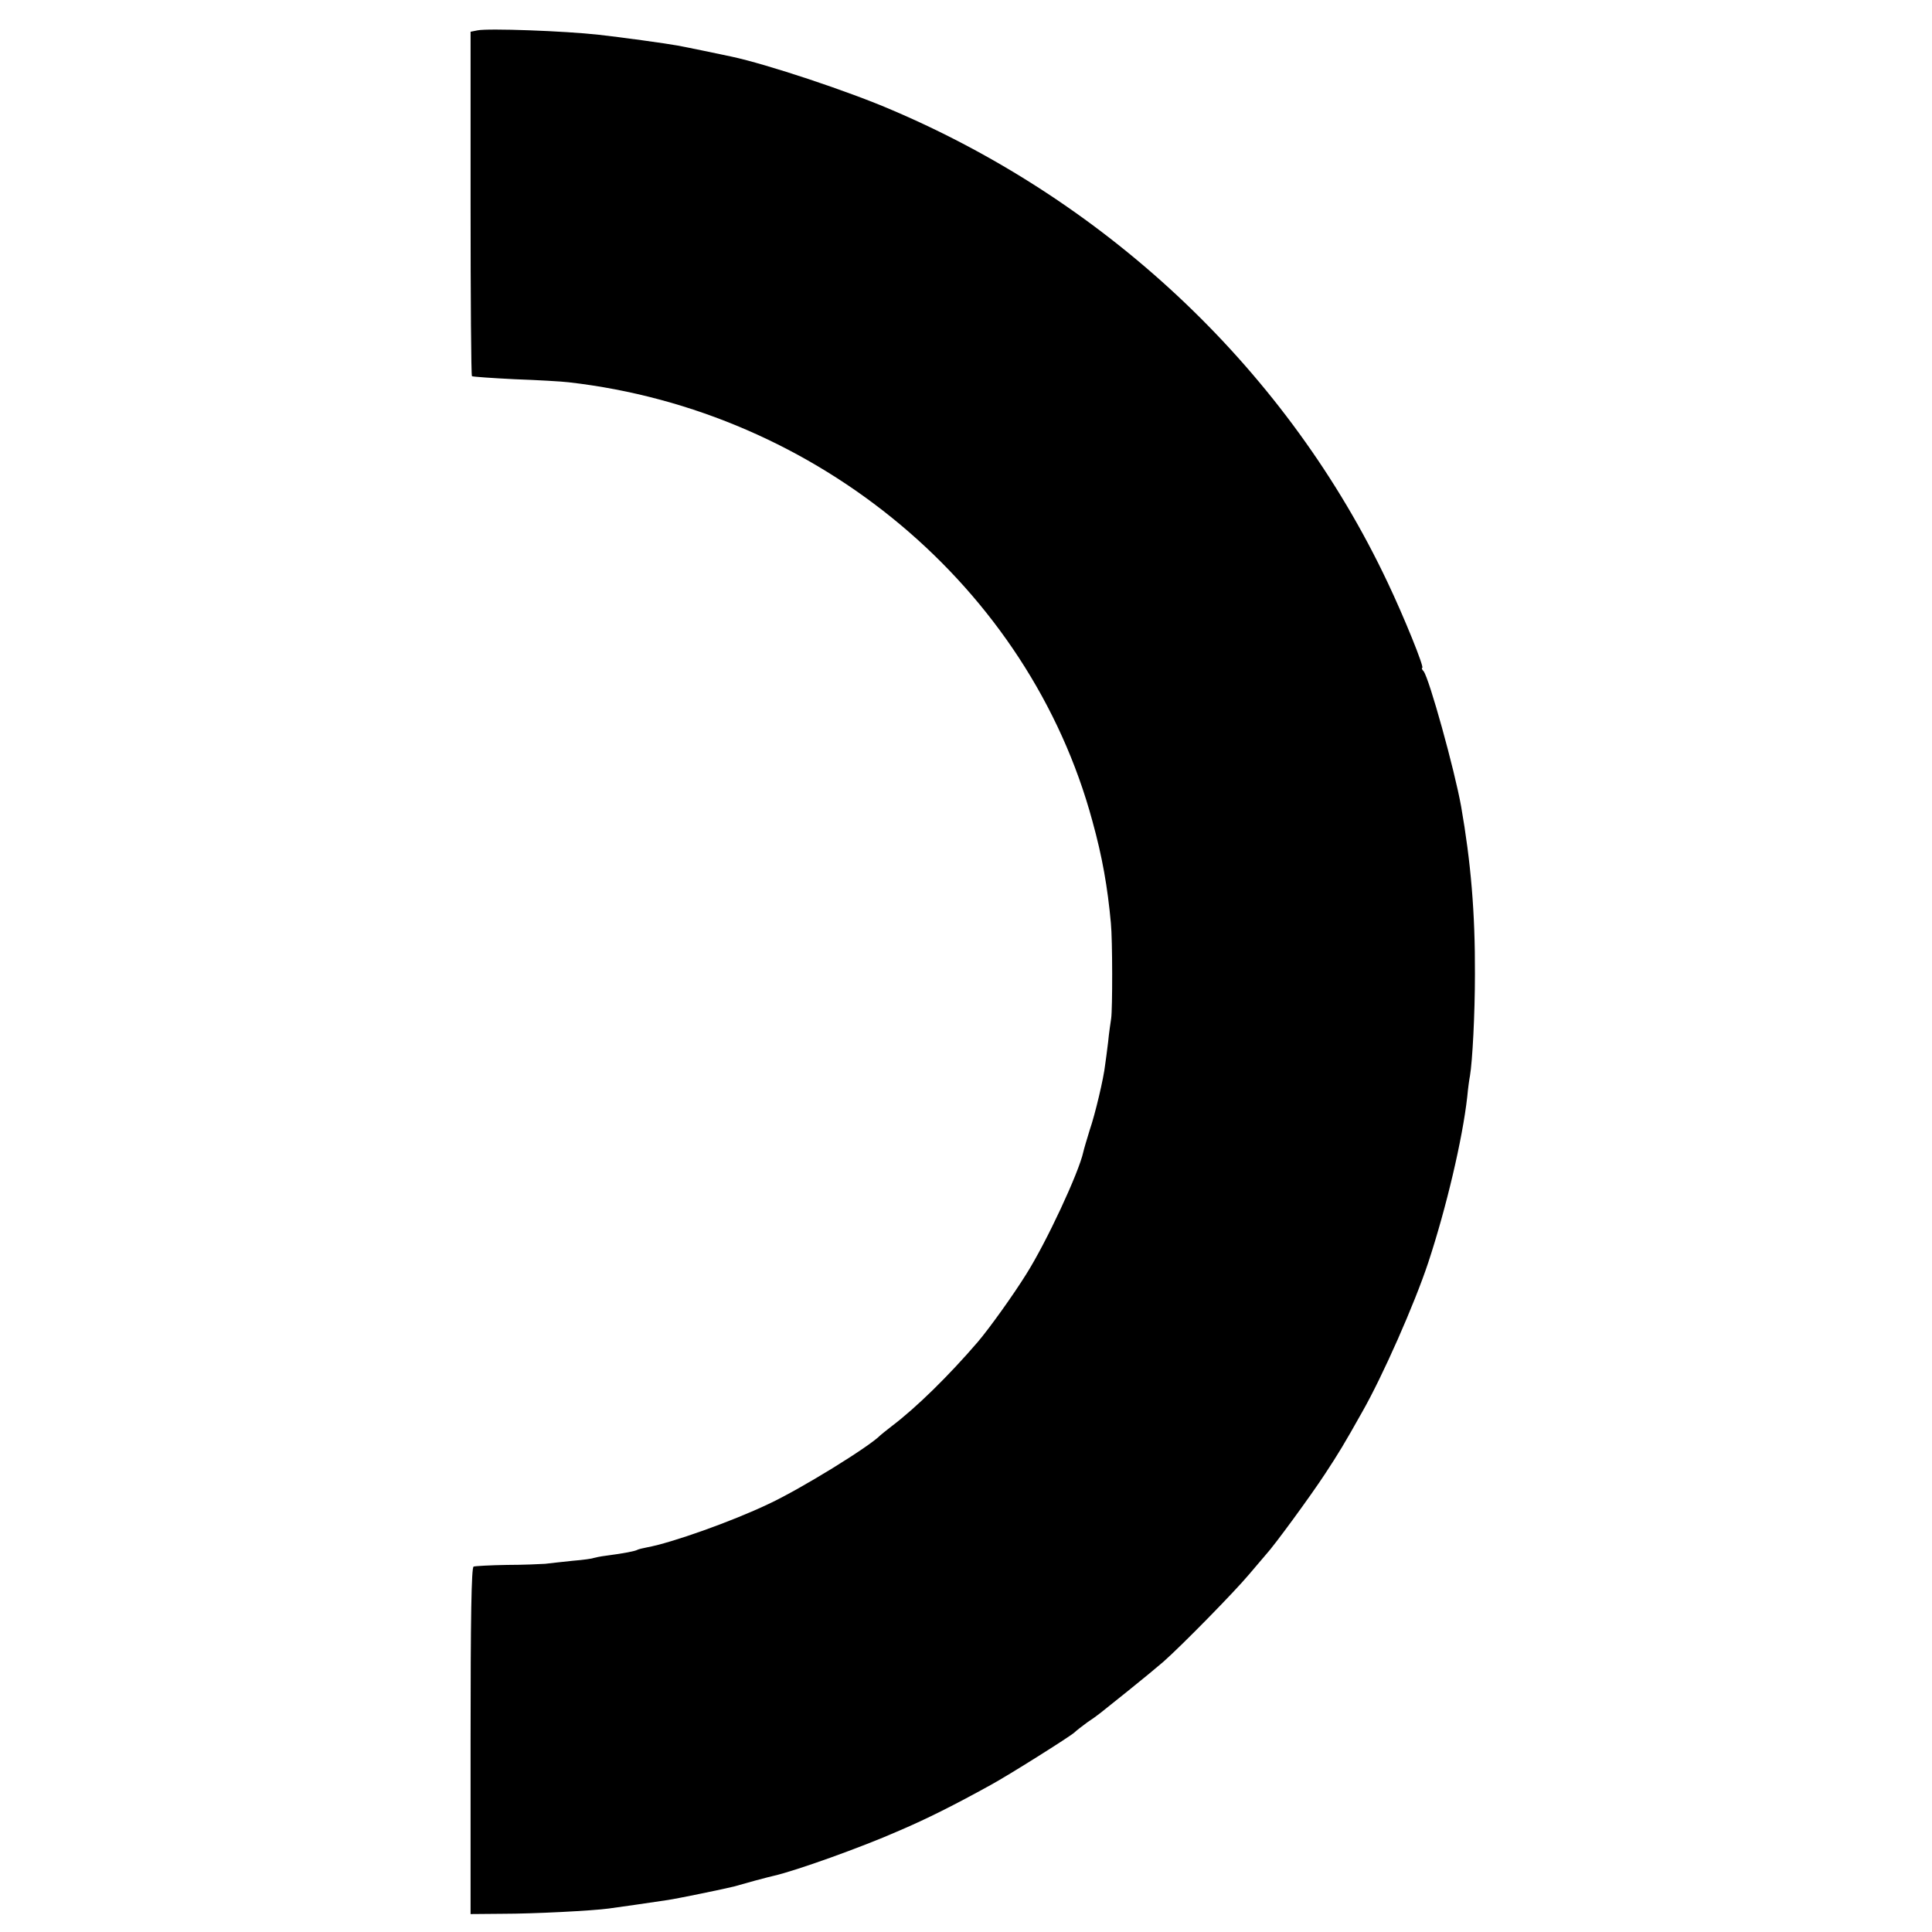
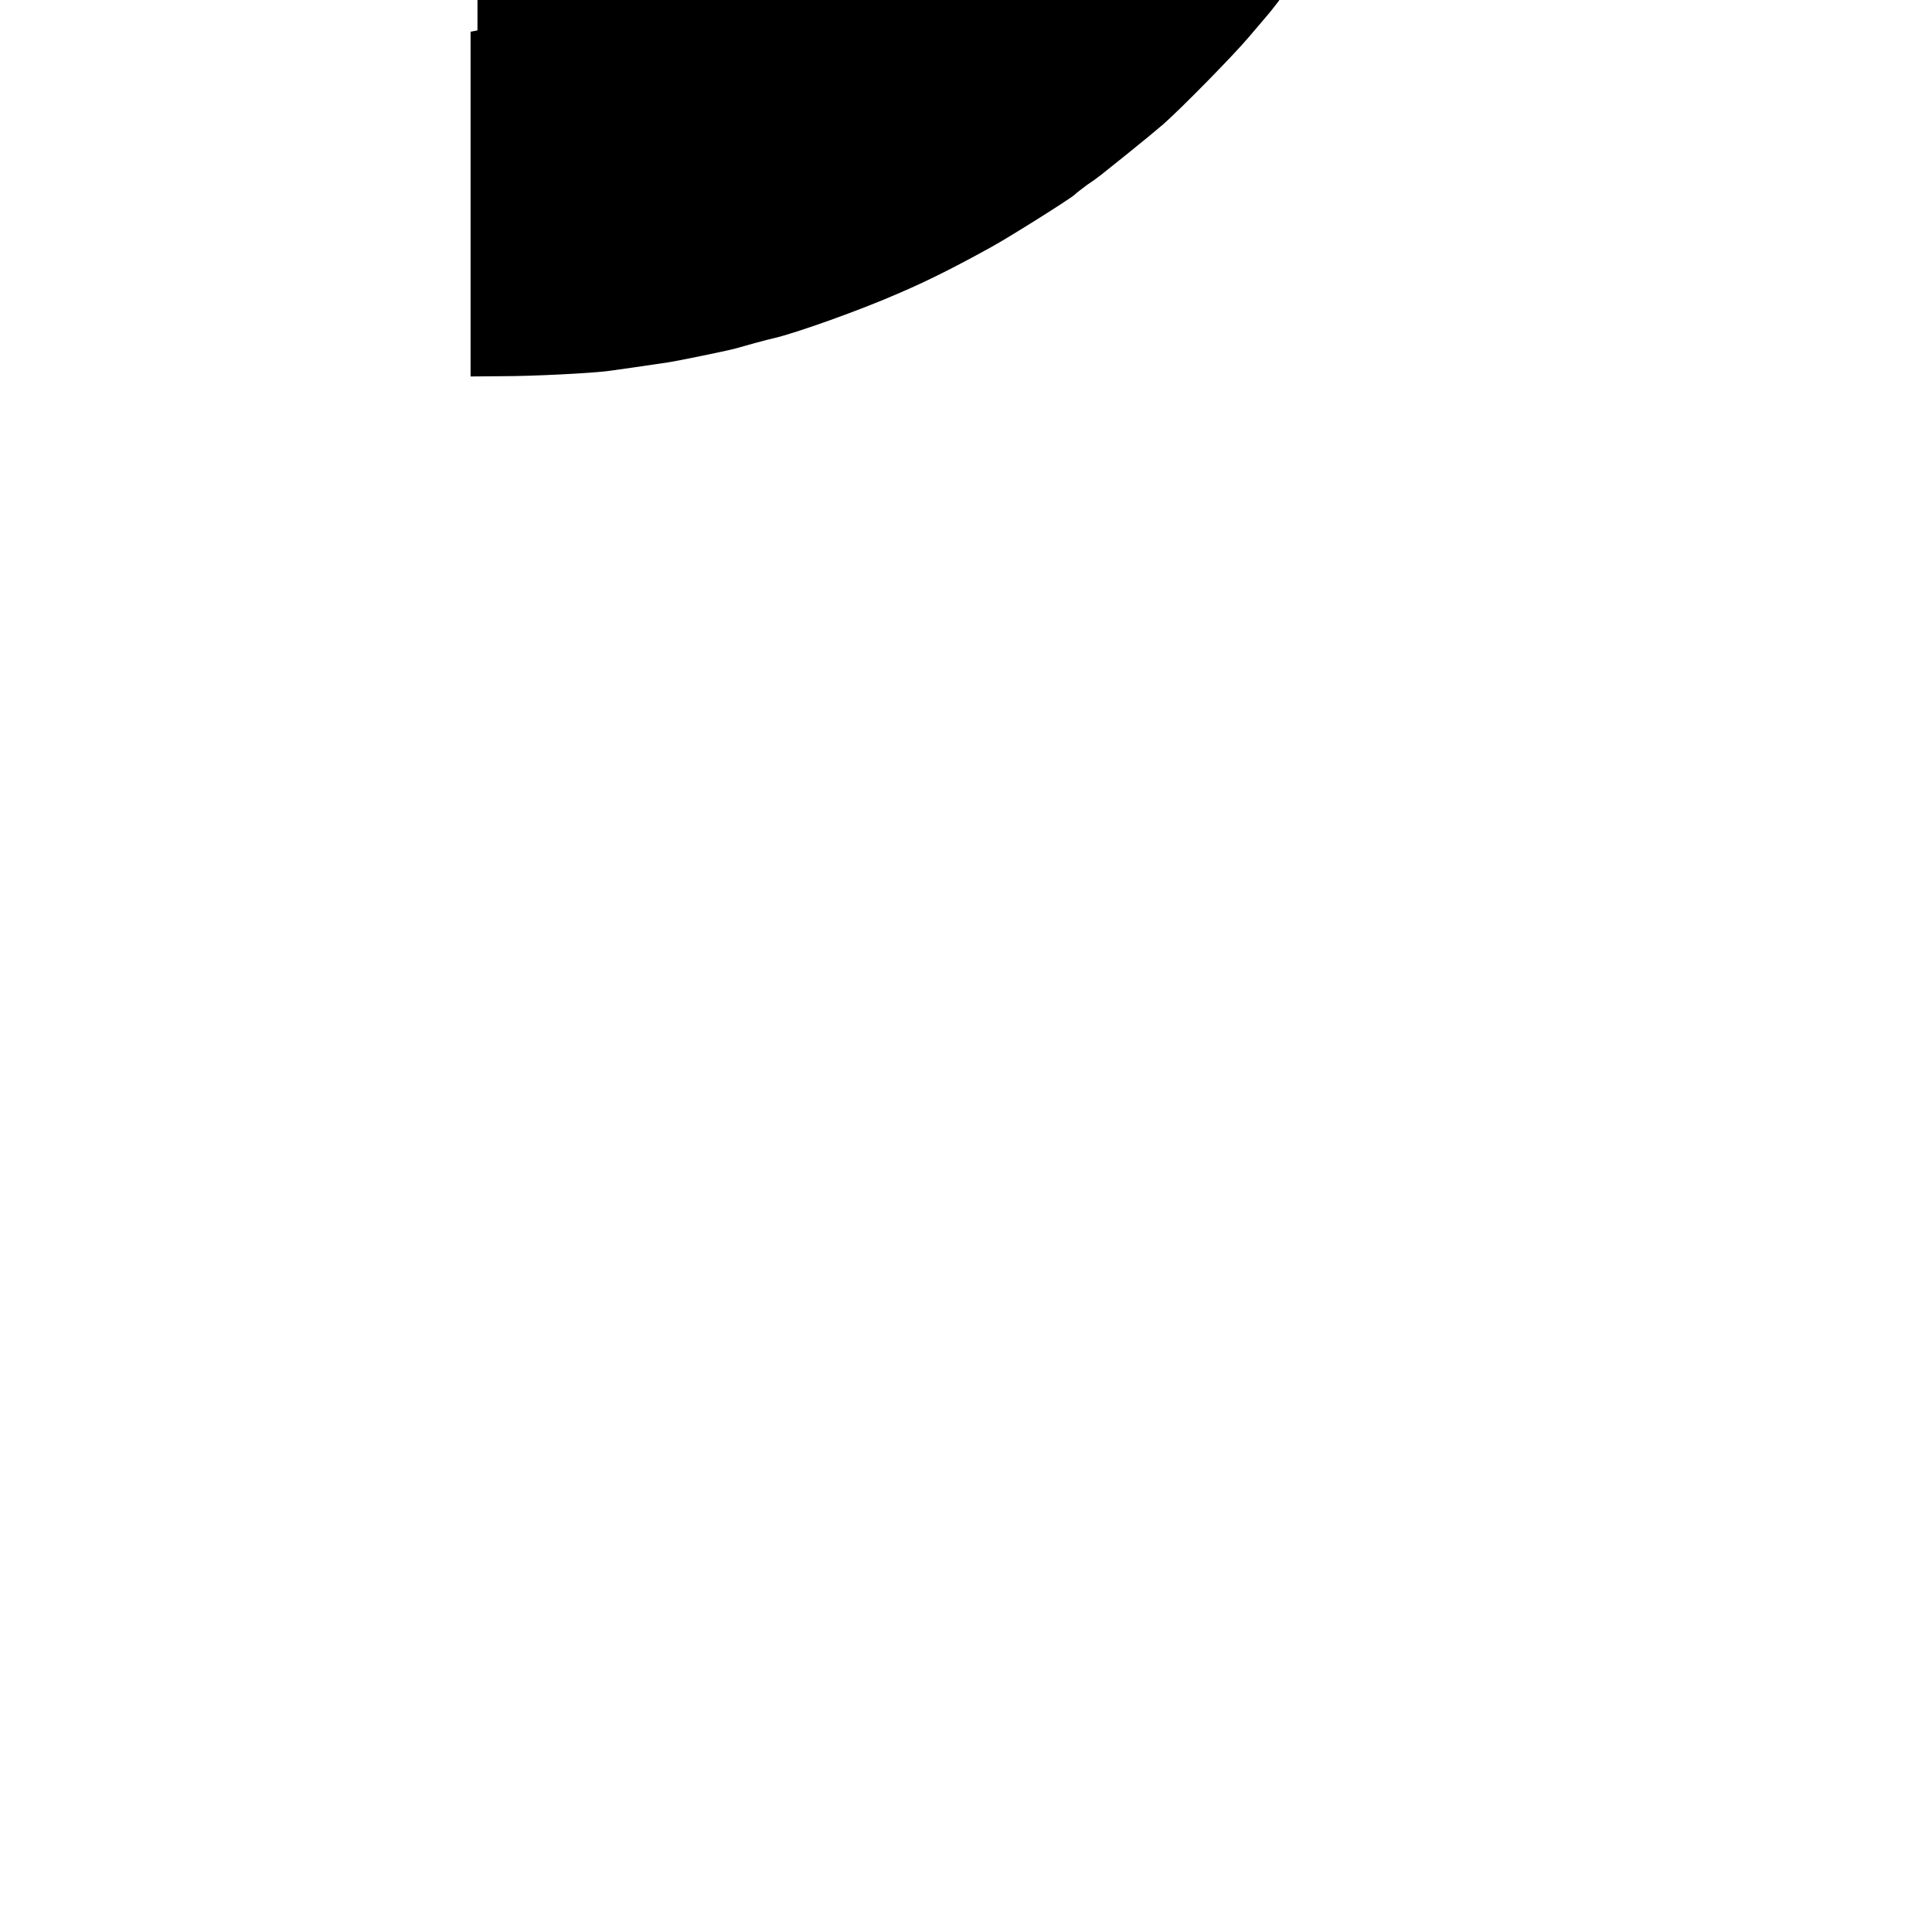
<svg xmlns="http://www.w3.org/2000/svg" version="1.0" width="700pt" height="700pt" viewBox="0 0 700 700" preserveAspectRatio="xMidYMid meet">
  <g transform="translate(0,700) scale(0.1,-0.1)" fill="#000000" stroke="none">
-     <path d="M1730 6890 l-25 -5 0 -622 c0 -342 2 -624 5 -626 3 -2 73 -7 155 -11 83 -3 170 -8 195 -11 904 -103 1669 -743 1898 -1590 36 -130 55 -239 67 -370 6 -61 6 -310 1 -345 -2 -14 -8 -52 -11 -85 -4 -33 -9 -71 -11 -84 -5 -47 -36 -178 -56 -236 -10 -33 -21 -69 -23 -79 -16 -74 -133 -326 -207 -443 -46 -74 -134 -197 -176 -246 -105 -122 -222 -237 -312 -305 -19 -15 -37 -29 -40 -32 -38 -40 -287 -194 -405 -249 -134 -64 -352 -141 -439 -157 -16 -3 -32 -7 -36 -9 -8 -5 -49 -13 -110 -21 -25 -3 -47 -8 -50 -9 -3 -2 -37 -7 -75 -10 -39 -4 -83 -9 -100 -11 -16 -1 -79 -4 -139 -4 -60 -1 -114 -4 -120 -6 -8 -3 -11 -186 -11 -632 l0 -627 115 1 c114 0 327 11 385 19 30 4 150 21 215 31 34 5 209 41 240 49 8 2 42 12 75 21 33 9 65 17 70 18 78 18 312 101 455 164 98 42 198 92 330 165 66 36 285 174 303 190 7 7 28 23 47 37 43 29 35 24 145 112 50 40 108 88 130 107 69 61 258 254 310 316 28 33 56 66 63 74 28 30 160 210 213 291 48 73 70 109 135 225 73 128 189 390 239 541 65 197 124 447 141 599 3 33 8 68 10 77 9 53 18 224 18 368 1 223 -15 408 -50 608 -24 134 -116 465 -136 490 -6 6 -8 12 -5 12 9 0 -66 185 -126 311 -358 757 -1001 1371 -1792 1709 -159 69 -458 168 -585 195 -32 7 -167 35 -195 40 -37 7 -211 31 -285 39 -124 14 -403 24 -440 16z" />
+     <path d="M1730 6890 l-25 -5 0 -622 l0 -627 115 1 c114 0 327 11 385 19 30 4 150 21 215 31 34 5 209 41 240 49 8 2 42 12 75 21 33 9 65 17 70 18 78 18 312 101 455 164 98 42 198 92 330 165 66 36 285 174 303 190 7 7 28 23 47 37 43 29 35 24 145 112 50 40 108 88 130 107 69 61 258 254 310 316 28 33 56 66 63 74 28 30 160 210 213 291 48 73 70 109 135 225 73 128 189 390 239 541 65 197 124 447 141 599 3 33 8 68 10 77 9 53 18 224 18 368 1 223 -15 408 -50 608 -24 134 -116 465 -136 490 -6 6 -8 12 -5 12 9 0 -66 185 -126 311 -358 757 -1001 1371 -1792 1709 -159 69 -458 168 -585 195 -32 7 -167 35 -195 40 -37 7 -211 31 -285 39 -124 14 -403 24 -440 16z" />
  </g>
</svg>